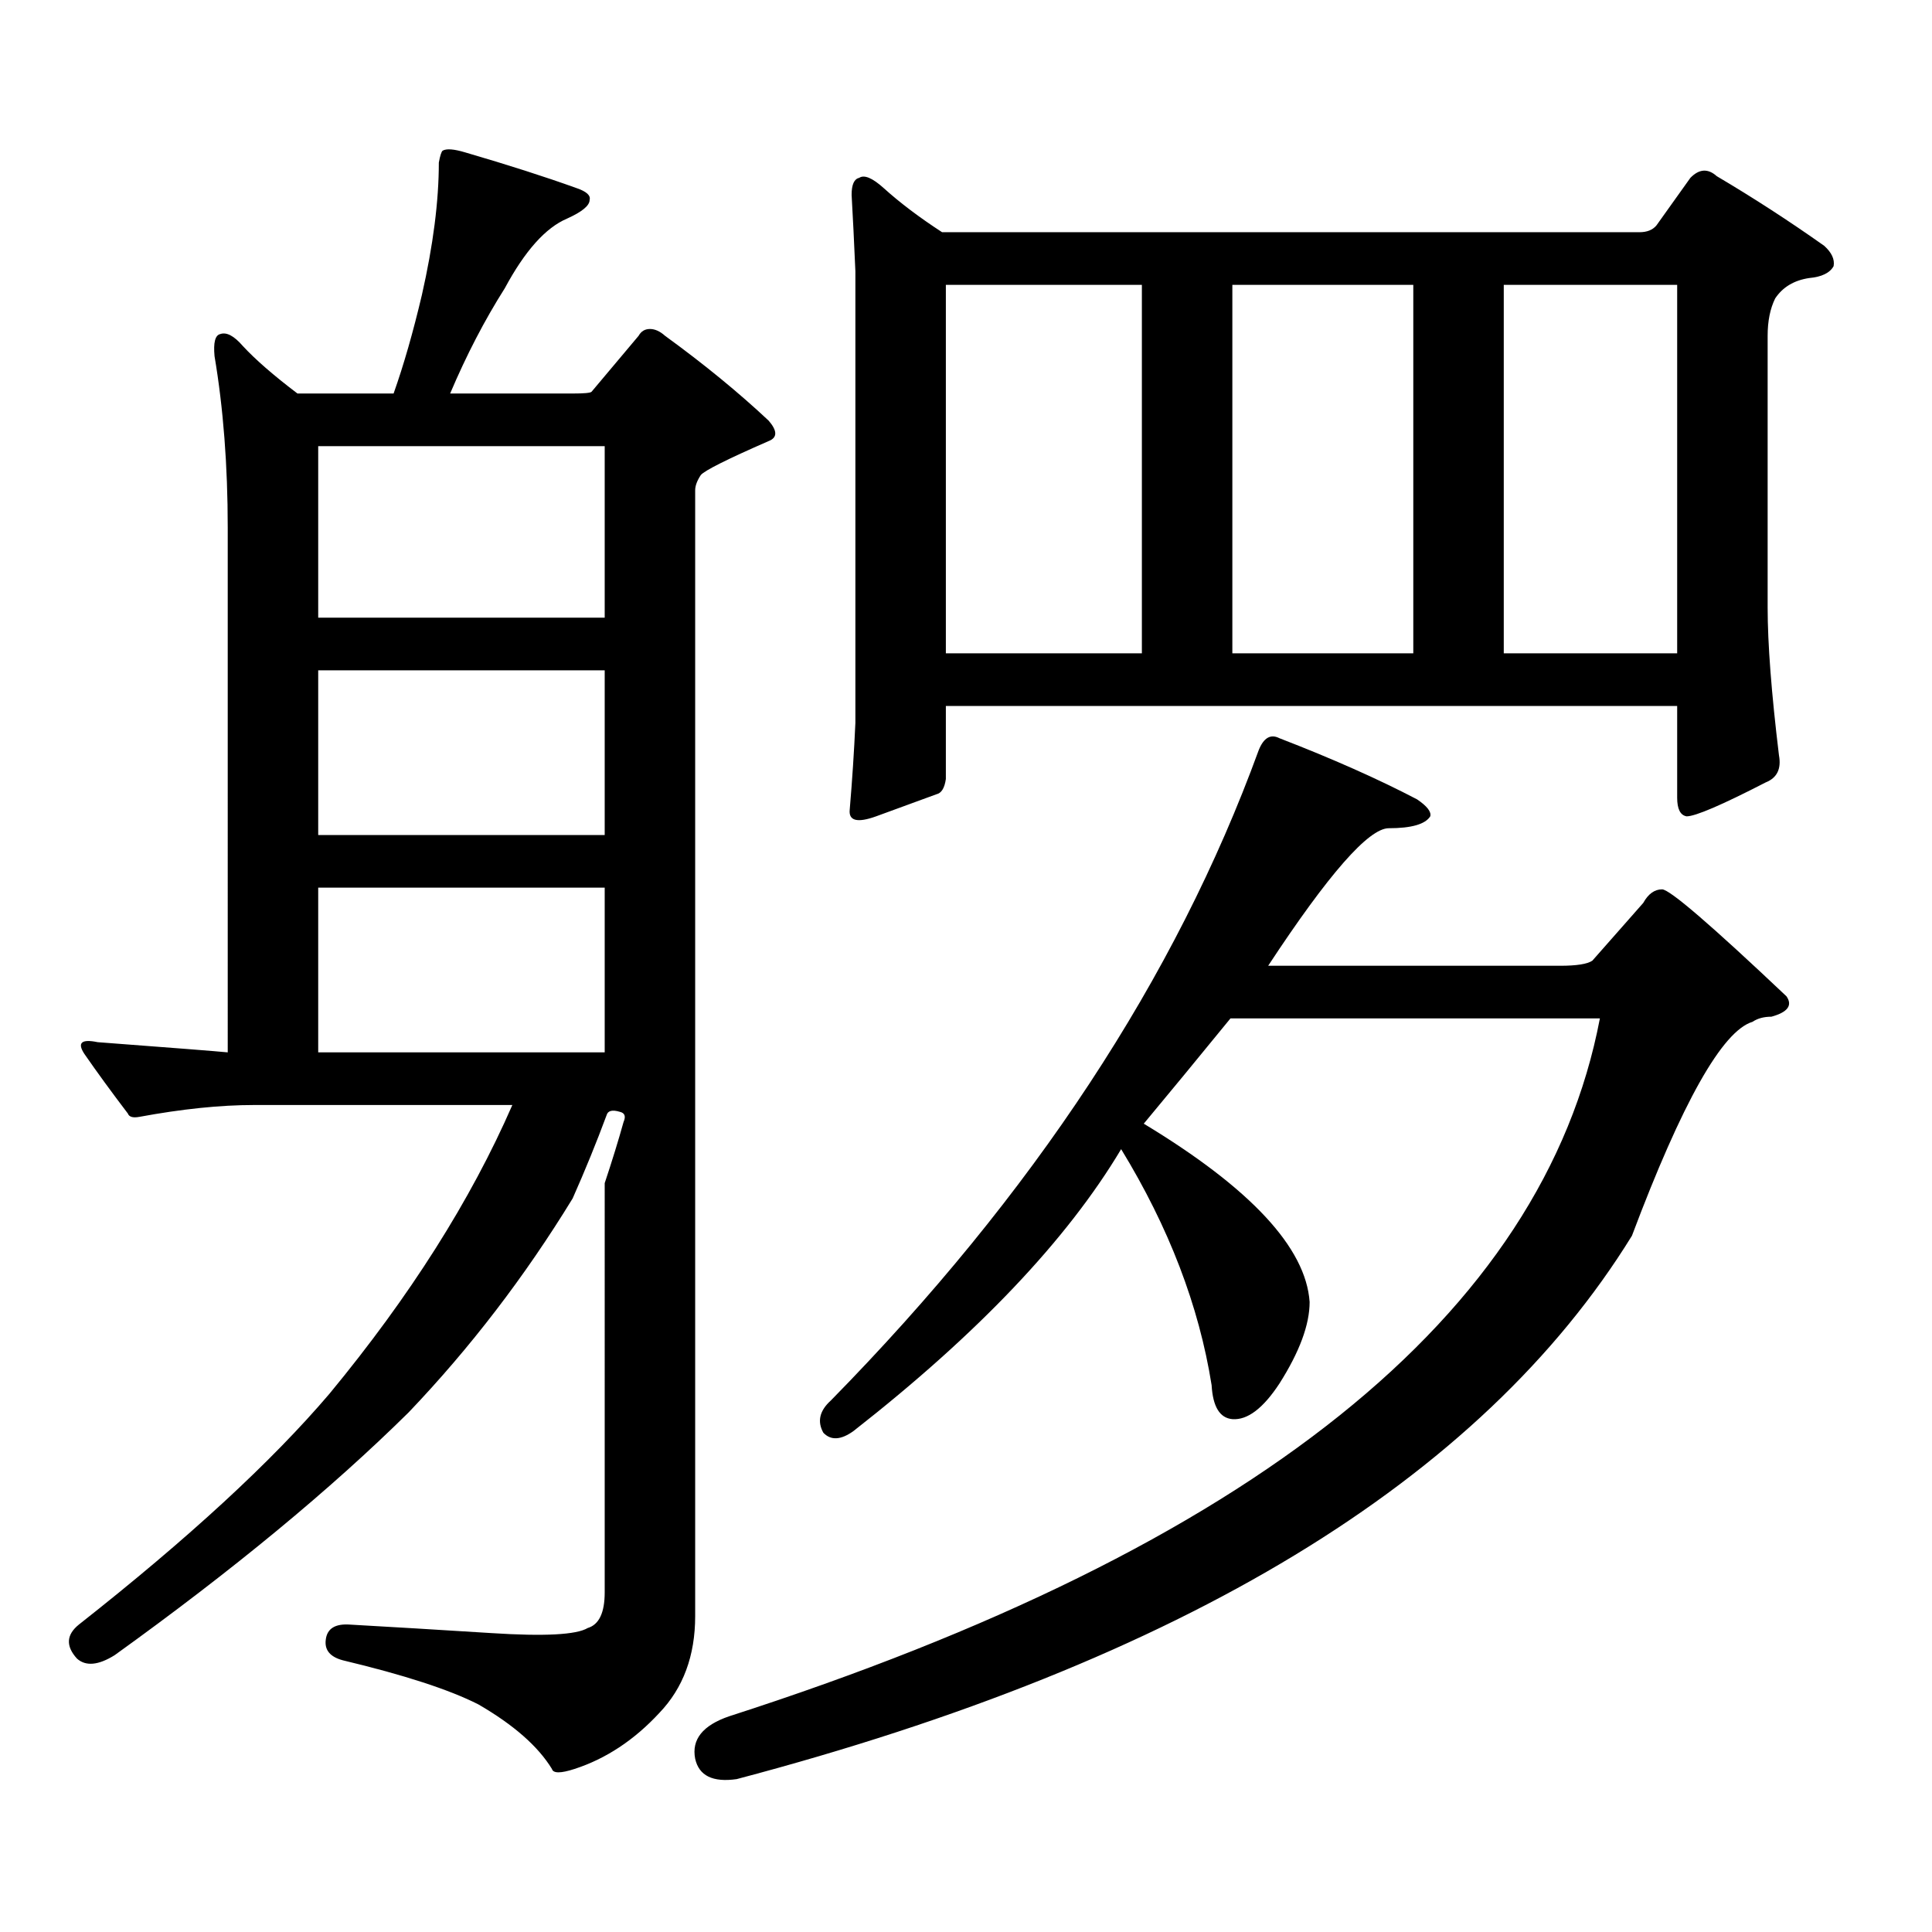
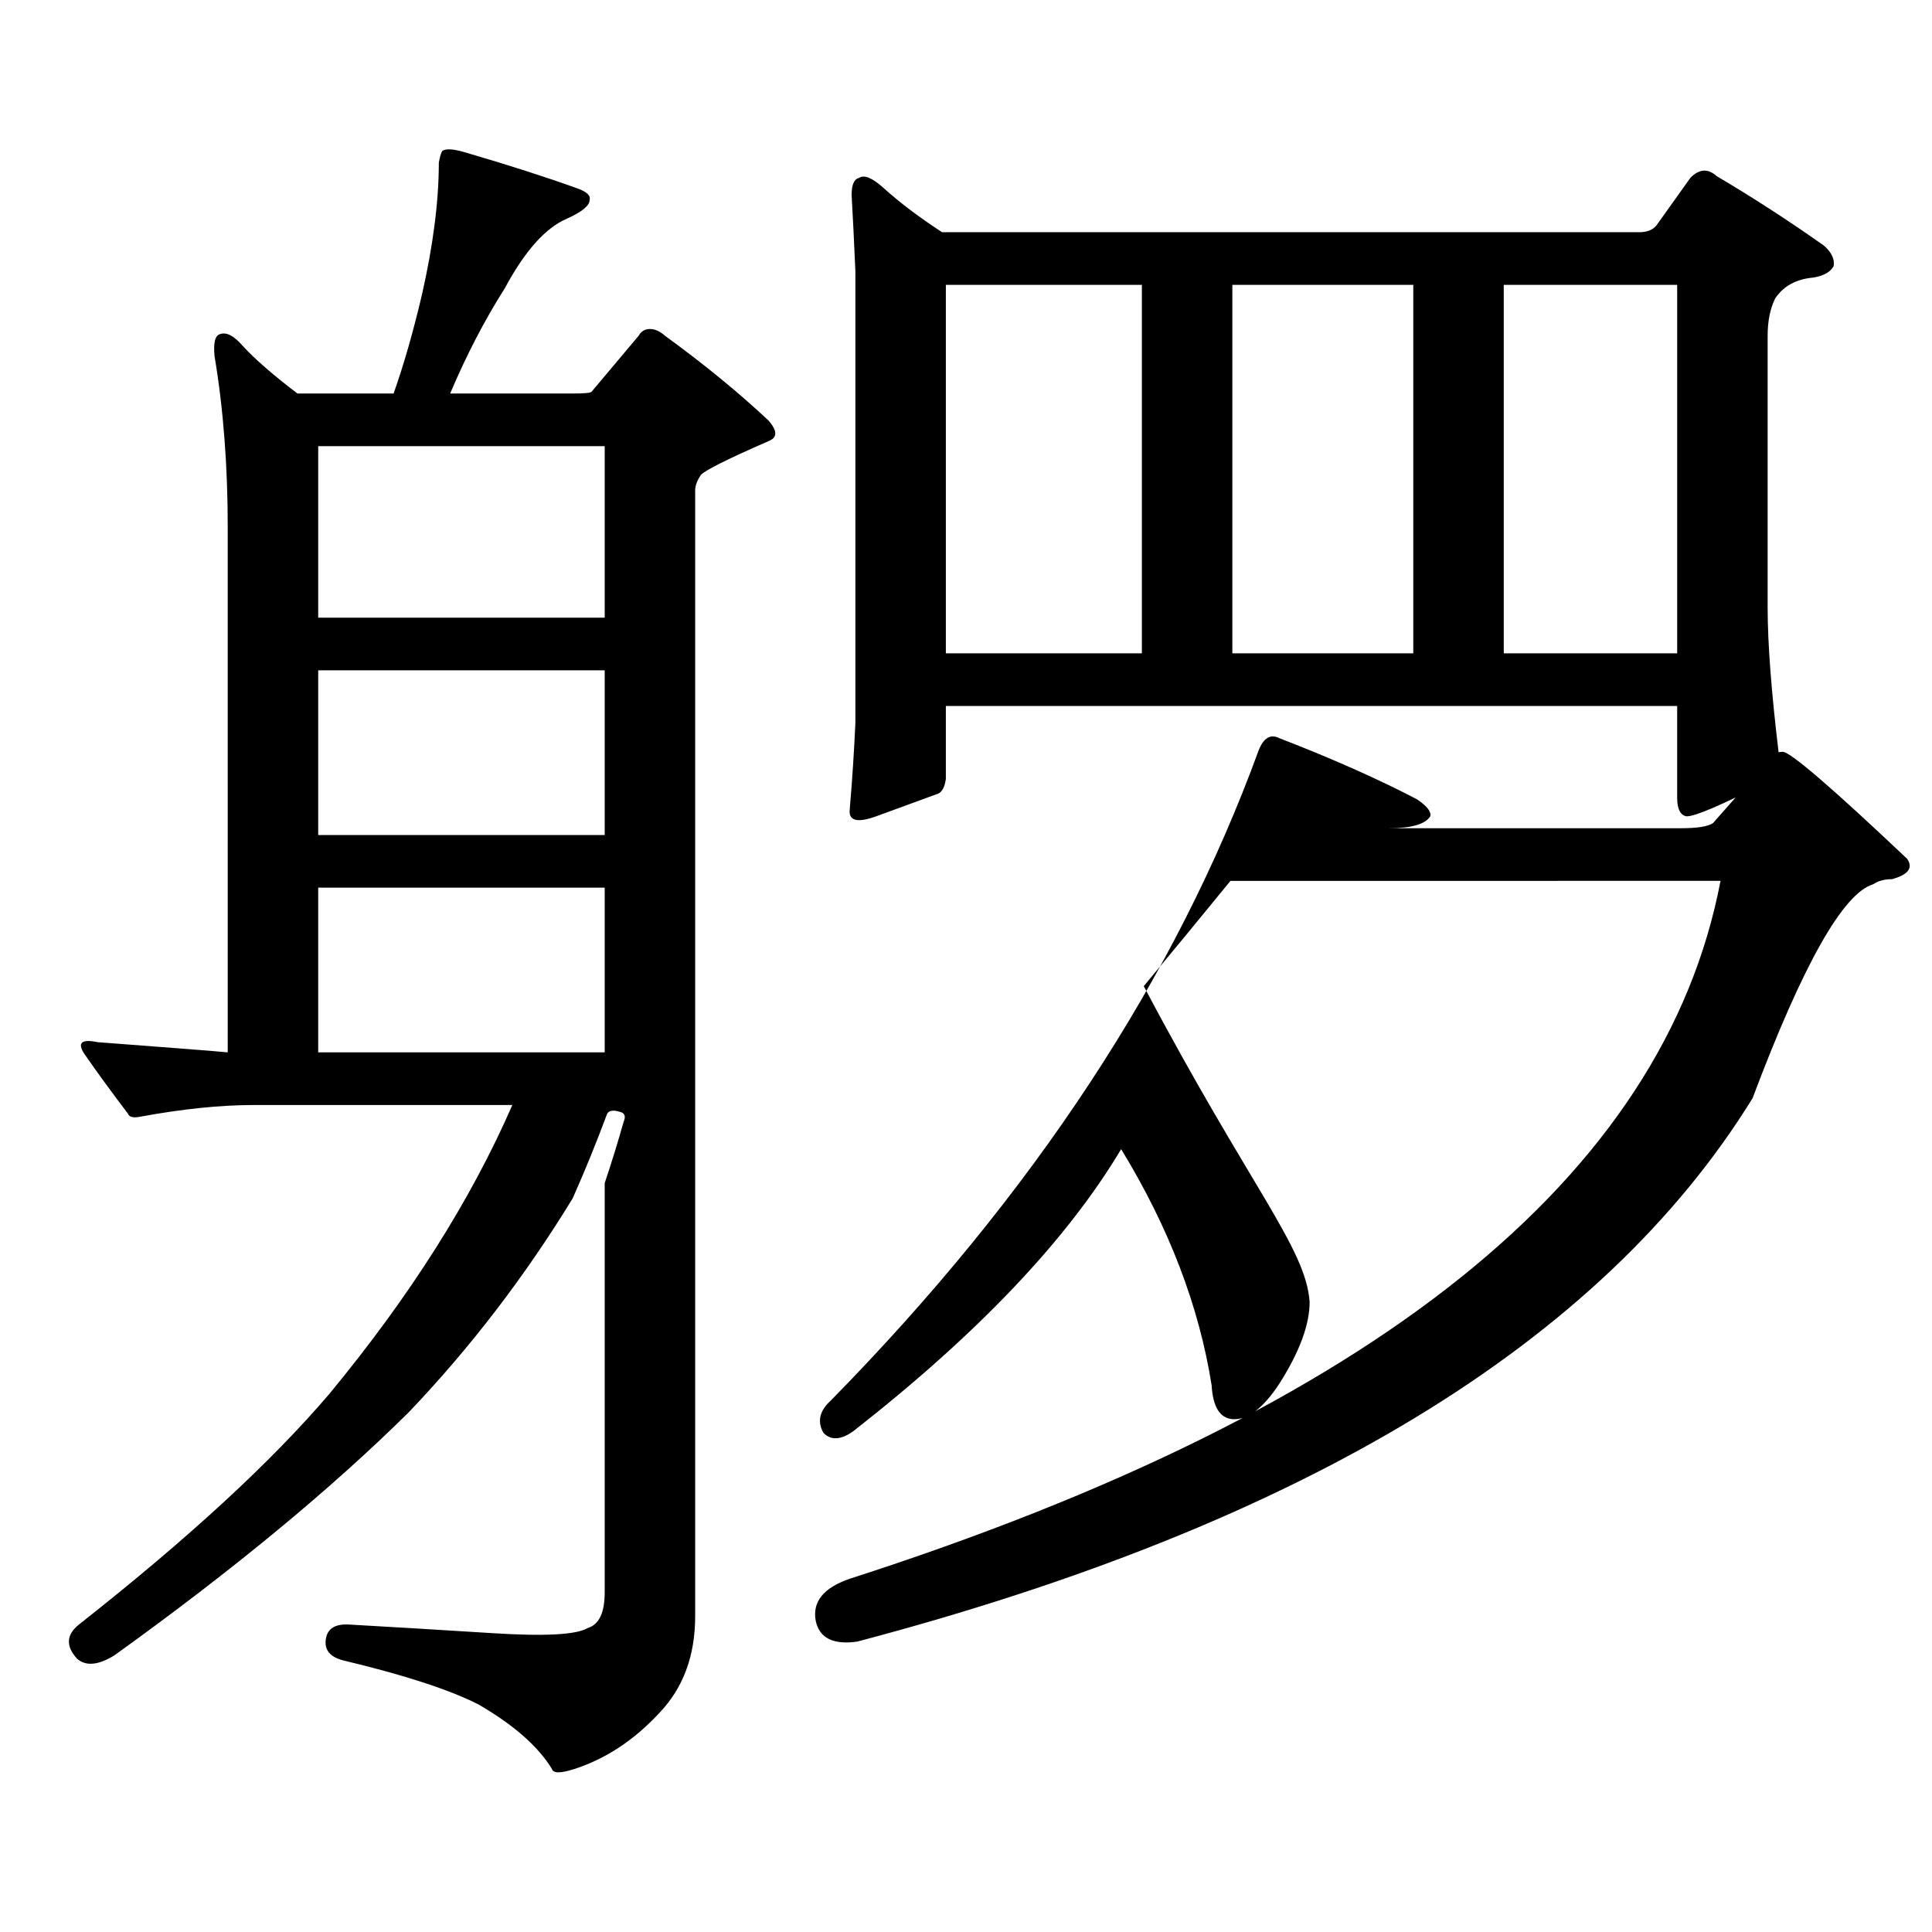
<svg xmlns="http://www.w3.org/2000/svg" version="1.1" id="图层_1" x="0px" y="0px" width="1000px" height="1000px" viewBox="0 0 1000 1000" enable-background="new 0 0 1000 1000" xml:space="preserve">
-   <path d="M341.284,886.598c-13.018,14.063-27.651,23.73-43.901,29.004c-7.164,2.334-11.066,2.334-11.707,0  c-7.164-11.729-19.847-22.852-38.048-33.398c-14.969-7.622-38.383-15.244-70.242-22.852c-6.509-1.758-9.436-5.273-8.78-10.547  c0.641-5.864,4.878-8.501,12.683-7.91c20.808,1.167,45.197,2.637,73.169,4.395c27.316,1.758,43.901,0.879,49.755-2.637  c5.854-1.758,8.78-7.91,8.78-18.457V612.379c3.902-11.715,7.149-22.262,9.756-31.641c1.296-2.926,0.641-4.684-1.951-5.273  c-3.902-1.168-6.188-0.577-6.829,1.758c-5.213,14.063-11.066,28.427-17.561,43.066c-24.725,40.43-53.017,77.344-84.876,110.742  C171.197,770.87,120.467,812.77,59.34,856.715c-8.46,5.273-14.969,5.85-19.512,1.758c-5.854-6.455-5.533-12.305,0.976-17.578  c56.584-44.536,99.83-84.375,129.753-119.531c41.615-50.387,73.169-100.195,94.632-149.414H131.533  c-17.561,0-37.407,2.06-59.511,6.152c-3.262,0.59-5.213,0-5.854-1.758c-8.46-11.124-15.944-21.383-22.438-30.762  c-3.902-5.851-1.631-7.91,6.829-6.152c39.023,2.938,61.462,4.696,67.315,5.273V273.121c0-32.218-2.286-61.813-6.829-88.77  c-0.655-7.031,0.32-10.836,2.927-11.426c3.247-1.168,7.149,0.879,11.707,6.152c6.494,7.031,15.93,15.243,28.292,24.609h49.755  c5.198-14.64,10.076-31.641,14.634-50.977c5.854-25.777,8.78-48.629,8.78-68.555c0.641-3.516,1.296-5.563,1.951-6.152  c1.951-1.168,5.854-0.879,11.707,0.879c22.104,6.454,41.295,12.606,57.56,18.457c5.198,1.758,7.47,3.817,6.829,6.152  c0,2.938-3.902,6.152-11.707,9.668c-11.066,4.696-21.798,16.699-32.194,36.035c-10.411,16.41-19.847,34.579-28.292,54.492h63.413  c5.854,0,9.101-0.289,9.756-0.879l24.39-29.004c1.296-2.335,3.247-3.516,5.854-3.516c2.592,0,5.198,1.181,7.805,3.516  c20.152,14.652,38.048,29.306,53.657,43.945c4.543,5.273,4.543,8.789,0,10.547c-21.463,9.379-33.17,15.243-35.121,17.578  c-1.951,2.938-2.927,5.575-2.927,7.91V836.5C359.82,857.003,353.632,873.702,341.284,886.598z M164.703,230.934v88.77h148.289  v-88.77H164.703z M164.703,346.949v85.254h148.289v-85.254H164.703z M164.703,459.449v85.254h148.289v-85.254H164.703z   M677.861,673.902c0,11.728-5.213,25.79-15.609,42.188c-8.46,12.895-16.585,19.047-24.39,18.457  c-6.509-0.577-10.091-6.441-10.731-17.578c-6.509-41.007-22.118-81.738-46.828-122.168  c-27.972,46.884-74.145,95.512-138.533,145.898c-6.509,4.696-11.707,4.984-15.609,0.879c-3.262-5.851-1.951-11.426,3.902-16.699  c104.708-106.637,178.532-218.848,221.458-336.621c2.592-6.441,6.174-8.487,10.731-6.152c27.316,10.547,51.051,21.094,71.218,31.641  c5.198,3.516,7.47,6.454,6.829,8.789c-2.606,4.105-9.756,6.152-21.463,6.152c-10.411,0-31.219,23.73-62.438,71.191h151.216  c8.445,0,13.979-0.879,16.585-2.637l26.341-29.883c2.592-4.684,5.854-7.031,9.756-7.031s25.365,18.457,64.389,55.371  c3.247,4.696,0.641,8.212-7.805,10.547c-3.902,0-7.164,0.879-9.756,2.637c-15.609,4.696-36.432,41.61-62.438,110.742  c-78.047,126.563-232.524,220.303-463.403,281.25c-12.362,1.758-19.512-1.758-21.463-10.547c-1.951-9.971,3.902-17.29,17.561-21.973  c271.213-87.314,421.453-207.711,450.721-361.23H636.887c-16.265,19.926-31.219,38.095-44.877,54.492  C647.283,615.016,675.91,645.777,677.861,673.902z M489.573,365.406v37.793c-0.655,4.696-2.286,7.333-4.878,7.91  c-6.509,2.348-16.92,6.152-31.219,11.426c-9.756,3.516-14.313,2.348-13.658-3.516c1.296-15.23,2.271-30.172,2.927-44.824V140.406  c-0.655-15.23-1.311-28.414-1.951-39.551c0-5.273,1.296-8.199,3.902-8.789c2.592-1.758,6.829,0,12.683,5.273  c8.445,7.621,18.536,15.243,30.243,22.852h360.967c3.902,0,6.829-1.168,8.78-3.516l17.561-24.609  c4.543-4.684,9.101-4.972,13.658-0.879c18.856,11.137,37.393,23.153,55.608,36.035c3.902,3.516,5.519,7.031,4.878,10.547  c-1.951,3.516-6.188,5.575-12.683,6.152c-7.805,1.181-13.658,4.696-17.561,10.547c-2.606,5.273-3.902,11.728-3.902,19.336V314.43  c0,18.759,1.951,44.247,5.854,76.465c1.296,7.031-0.976,11.728-6.829,14.063c-22.773,11.728-36.432,17.578-40.975,17.578  c-3.262-0.577-4.878-3.805-4.878-9.668v-47.461H489.573z M489.573,338.16h101.461V147.438H489.573V338.16z M637.862,338.16h93.656  V147.438h-93.656V338.16z M778.347,338.16h89.754V147.438h-89.754V338.16z" />
+   <path d="M341.284,886.598c-13.018,14.063-27.651,23.73-43.901,29.004c-7.164,2.334-11.066,2.334-11.707,0  c-7.164-11.729-19.847-22.852-38.048-33.398c-14.969-7.622-38.383-15.244-70.242-22.852c-6.509-1.758-9.436-5.273-8.78-10.547  c0.641-5.864,4.878-8.501,12.683-7.91c20.808,1.167,45.197,2.637,73.169,4.395c27.316,1.758,43.901,0.879,49.755-2.637  c5.854-1.758,8.78-7.91,8.78-18.457V612.379c3.902-11.715,7.149-22.262,9.756-31.641c1.296-2.926,0.641-4.684-1.951-5.273  c-3.902-1.168-6.188-0.577-6.829,1.758c-5.213,14.063-11.066,28.427-17.561,43.066c-24.725,40.43-53.017,77.344-84.876,110.742  C171.197,770.87,120.467,812.77,59.34,856.715c-8.46,5.273-14.969,5.85-19.512,1.758c-5.854-6.455-5.533-12.305,0.976-17.578  c56.584-44.536,99.83-84.375,129.753-119.531c41.615-50.387,73.169-100.195,94.632-149.414H131.533  c-17.561,0-37.407,2.06-59.511,6.152c-3.262,0.59-5.213,0-5.854-1.758c-8.46-11.124-15.944-21.383-22.438-30.762  c-3.902-5.851-1.631-7.91,6.829-6.152c39.023,2.938,61.462,4.696,67.315,5.273V273.121c0-32.218-2.286-61.813-6.829-88.77  c-0.655-7.031,0.32-10.836,2.927-11.426c3.247-1.168,7.149,0.879,11.707,6.152c6.494,7.031,15.93,15.243,28.292,24.609h49.755  c5.198-14.64,10.076-31.641,14.634-50.977c5.854-25.777,8.78-48.629,8.78-68.555c0.641-3.516,1.296-5.563,1.951-6.152  c1.951-1.168,5.854-0.879,11.707,0.879c22.104,6.454,41.295,12.606,57.56,18.457c5.198,1.758,7.47,3.817,6.829,6.152  c0,2.938-3.902,6.152-11.707,9.668c-11.066,4.696-21.798,16.699-32.194,36.035c-10.411,16.41-19.847,34.579-28.292,54.492h63.413  c5.854,0,9.101-0.289,9.756-0.879l24.39-29.004c1.296-2.335,3.247-3.516,5.854-3.516c2.592,0,5.198,1.181,7.805,3.516  c20.152,14.652,38.048,29.306,53.657,43.945c4.543,5.273,4.543,8.789,0,10.547c-21.463,9.379-33.17,15.243-35.121,17.578  c-1.951,2.938-2.927,5.575-2.927,7.91V836.5C359.82,857.003,353.632,873.702,341.284,886.598z M164.703,230.934v88.77h148.289  v-88.77H164.703z M164.703,346.949v85.254h148.289v-85.254H164.703z M164.703,459.449v85.254h148.289v-85.254H164.703z   M677.861,673.902c0,11.728-5.213,25.79-15.609,42.188c-8.46,12.895-16.585,19.047-24.39,18.457  c-6.509-0.577-10.091-6.441-10.731-17.578c-6.509-41.007-22.118-81.738-46.828-122.168  c-27.972,46.884-74.145,95.512-138.533,145.898c-6.509,4.696-11.707,4.984-15.609,0.879c-3.262-5.851-1.951-11.426,3.902-16.699  c104.708-106.637,178.532-218.848,221.458-336.621c2.592-6.441,6.174-8.487,10.731-6.152c27.316,10.547,51.051,21.094,71.218,31.641  c5.198,3.516,7.47,6.454,6.829,8.789c-2.606,4.105-9.756,6.152-21.463,6.152h151.216  c8.445,0,13.979-0.879,16.585-2.637l26.341-29.883c2.592-4.684,5.854-7.031,9.756-7.031s25.365,18.457,64.389,55.371  c3.247,4.696,0.641,8.212-7.805,10.547c-3.902,0-7.164,0.879-9.756,2.637c-15.609,4.696-36.432,41.61-62.438,110.742  c-78.047,126.563-232.524,220.303-463.403,281.25c-12.362,1.758-19.512-1.758-21.463-10.547c-1.951-9.971,3.902-17.29,17.561-21.973  c271.213-87.314,421.453-207.711,450.721-361.23H636.887c-16.265,19.926-31.219,38.095-44.877,54.492  C647.283,615.016,675.91,645.777,677.861,673.902z M489.573,365.406v37.793c-0.655,4.696-2.286,7.333-4.878,7.91  c-6.509,2.348-16.92,6.152-31.219,11.426c-9.756,3.516-14.313,2.348-13.658-3.516c1.296-15.23,2.271-30.172,2.927-44.824V140.406  c-0.655-15.23-1.311-28.414-1.951-39.551c0-5.273,1.296-8.199,3.902-8.789c2.592-1.758,6.829,0,12.683,5.273  c8.445,7.621,18.536,15.243,30.243,22.852h360.967c3.902,0,6.829-1.168,8.78-3.516l17.561-24.609  c4.543-4.684,9.101-4.972,13.658-0.879c18.856,11.137,37.393,23.153,55.608,36.035c3.902,3.516,5.519,7.031,4.878,10.547  c-1.951,3.516-6.188,5.575-12.683,6.152c-7.805,1.181-13.658,4.696-17.561,10.547c-2.606,5.273-3.902,11.728-3.902,19.336V314.43  c0,18.759,1.951,44.247,5.854,76.465c1.296,7.031-0.976,11.728-6.829,14.063c-22.773,11.728-36.432,17.578-40.975,17.578  c-3.262-0.577-4.878-3.805-4.878-9.668v-47.461H489.573z M489.573,338.16h101.461V147.438H489.573V338.16z M637.862,338.16h93.656  V147.438h-93.656V338.16z M778.347,338.16h89.754V147.438h-89.754V338.16z" />
</svg>